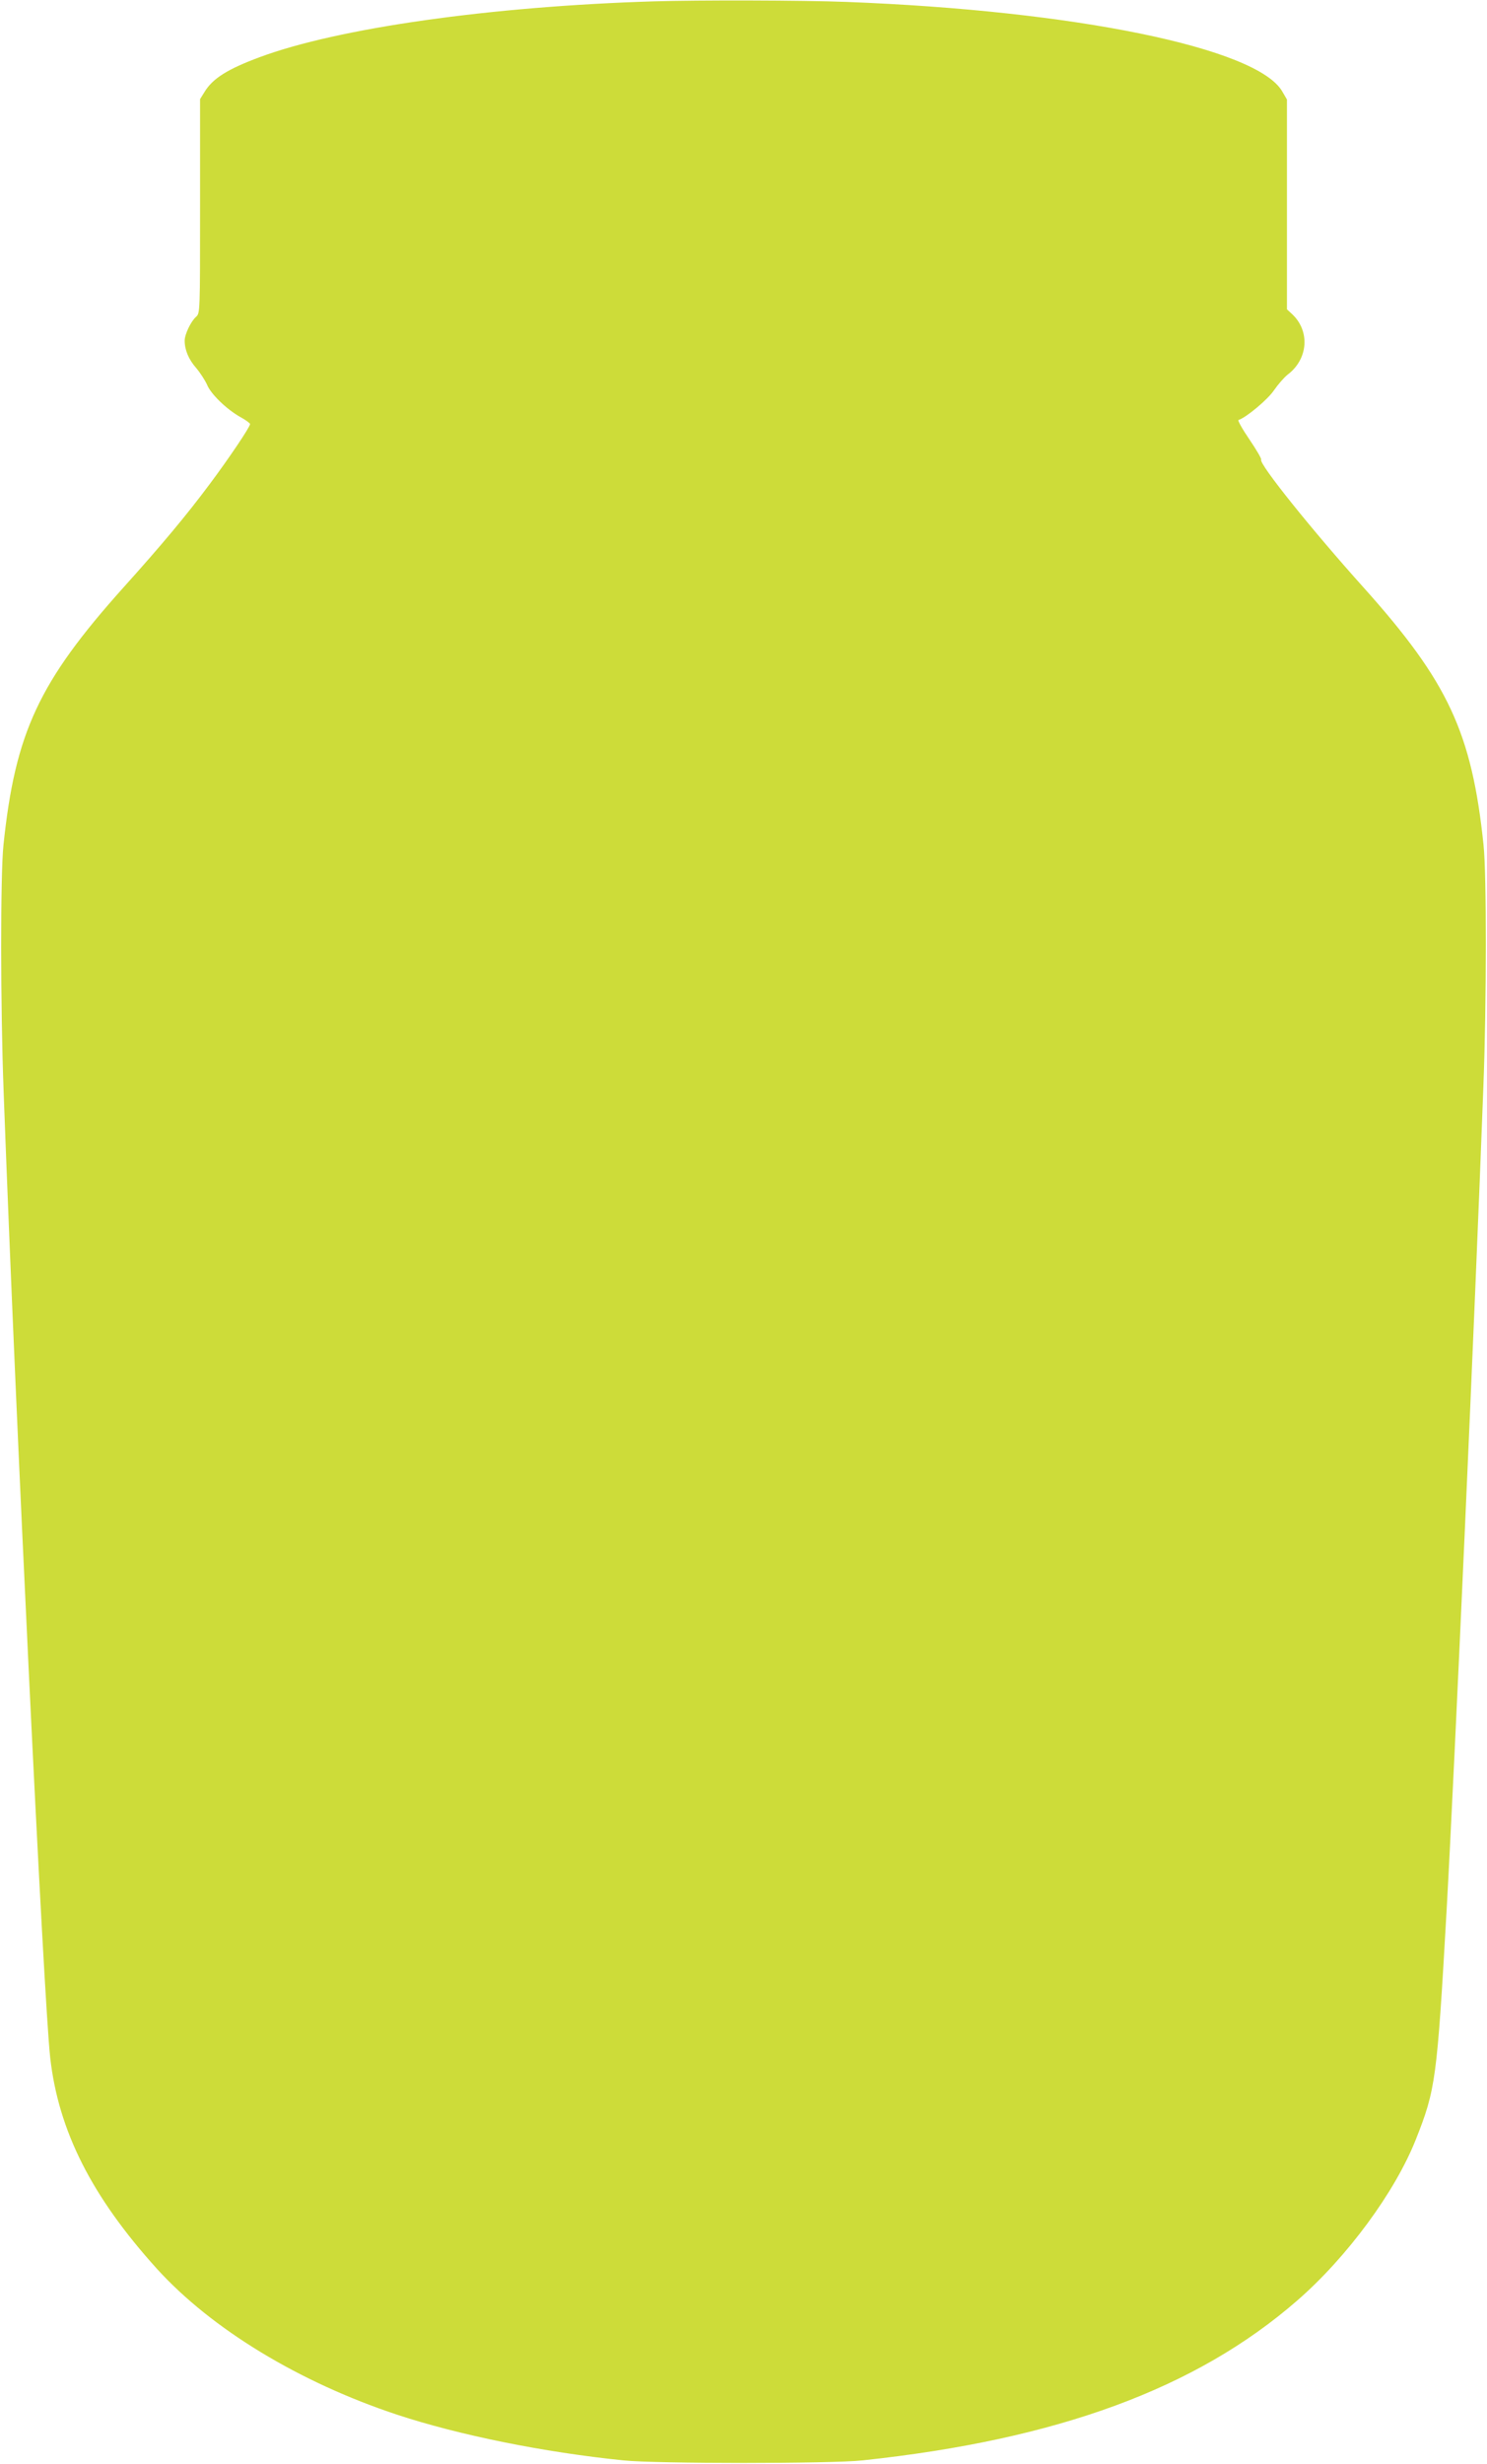
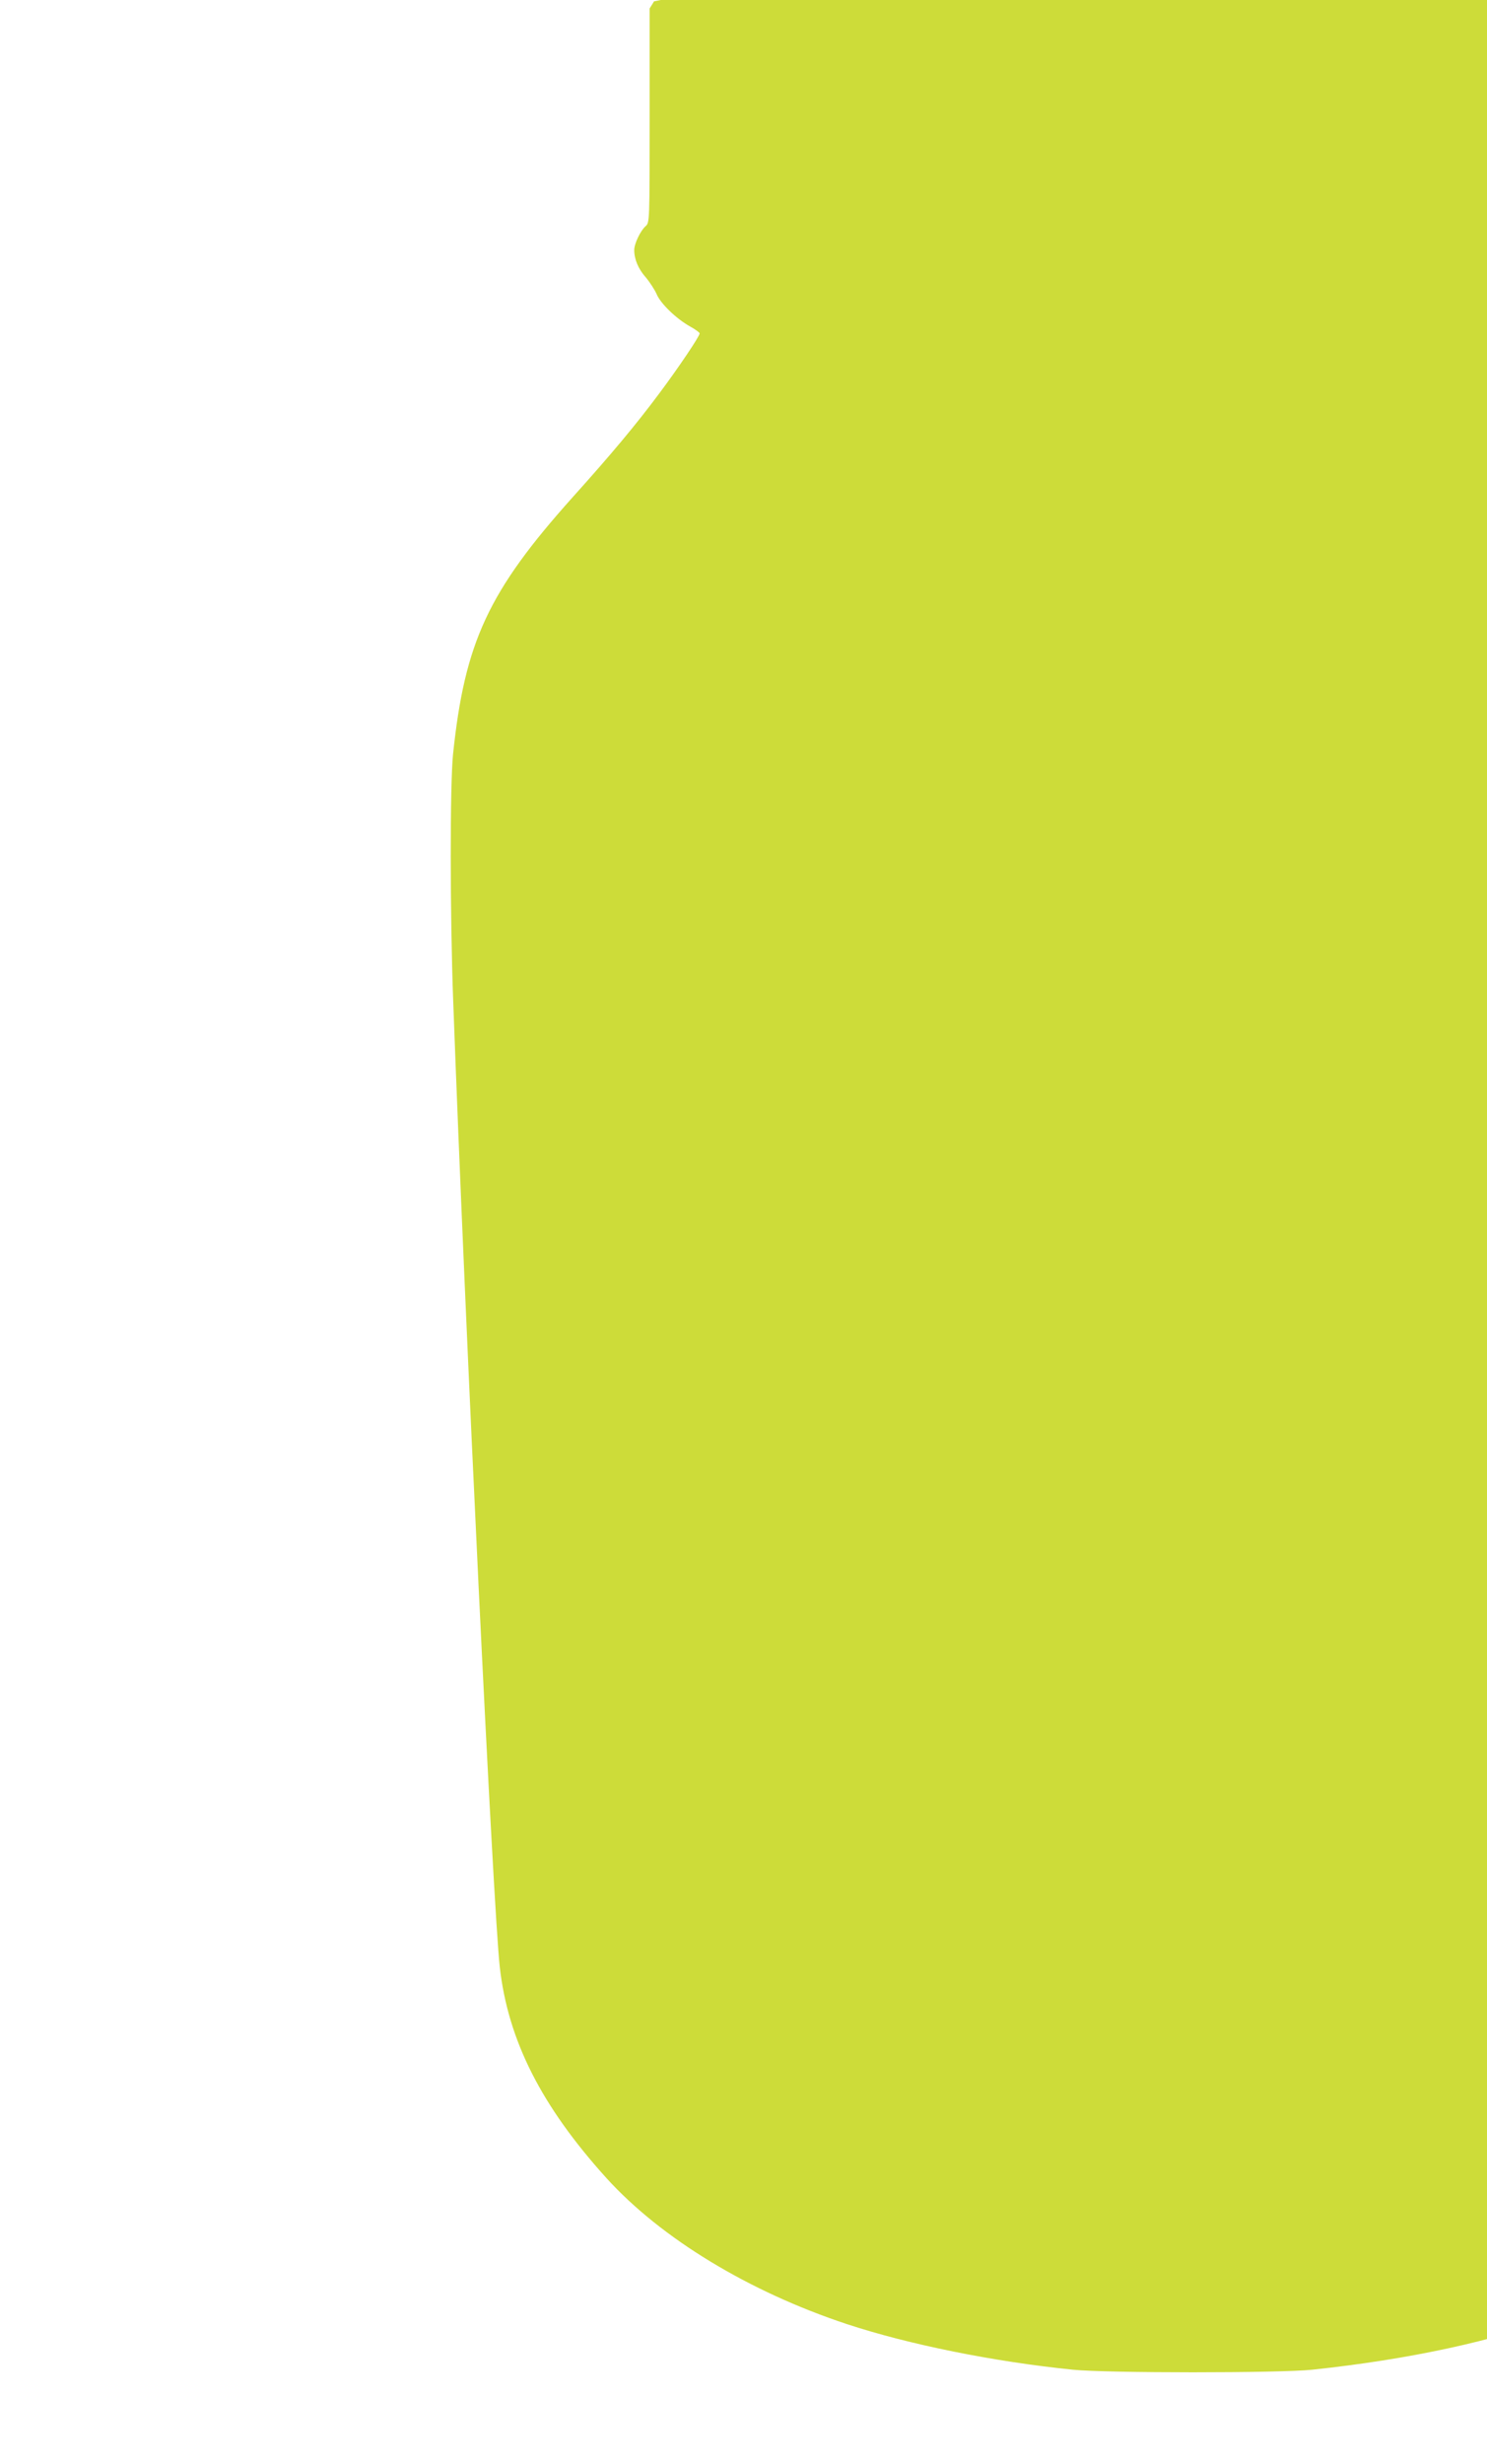
<svg xmlns="http://www.w3.org/2000/svg" version="1.0" width="773pt" height="1280pt" viewBox="0 0 773 1280" preserveAspectRatio="xMidYMid meet">
  <g transform="translate(0,1280) scale(0.1,-0.1)" fill="#cddc39" stroke="none">
-     <path d="M3400 12793 c-850 -26 -1644 -139 -2050 -290 -167 -62 -245 -111 -287 -181 l-23 -37 0 -556 c0 -555 0 -556 -21 -575 -27 -24 -59 -91 -59 -124 0 -48 21 -98 60 -142 21 -25 46 -64 56 -86 19 -48 101 -128 174 -169 28 -15 50 -32 50 -36 0 -15 -109 -177 -210 -312 -119 -160 -251 -318 -450 -539 -438 -489 -561 -752 -622 -1336 -16 -156 -16 -831 1 -1285 63 -1714 208 -4711 242 -5015 43 -381 216 -722 554 -1096 285 -314 740 -590 1250 -759 322 -106 761 -195 1175 -237 172 -18 1080 -18 1245 0 1012 108 1733 373 2258 830 259 225 509 564 617 837 103 260 110 310 160 1190 43 771 147 3092 191 4275 17 447 17 1105 1 1260 -61 584 -184 847 -622 1336 -268 298 -547 645 -534 666 3 4 -25 52 -61 105 -37 54 -62 99 -57 101 41 13 154 108 185 155 20 29 52 66 71 81 107 81 117 227 22 315 l-26 24 0 545 0 545 -25 43 c-132 225 -1077 419 -2265 464 -228 9 -772 10 -1000 3z" />
+     <path d="M3400 12793 l-23 -37 0 -556 c0 -555 0 -556 -21 -575 -27 -24 -59 -91 -59 -124 0 -48 21 -98 60 -142 21 -25 46 -64 56 -86 19 -48 101 -128 174 -169 28 -15 50 -32 50 -36 0 -15 -109 -177 -210 -312 -119 -160 -251 -318 -450 -539 -438 -489 -561 -752 -622 -1336 -16 -156 -16 -831 1 -1285 63 -1714 208 -4711 242 -5015 43 -381 216 -722 554 -1096 285 -314 740 -590 1250 -759 322 -106 761 -195 1175 -237 172 -18 1080 -18 1245 0 1012 108 1733 373 2258 830 259 225 509 564 617 837 103 260 110 310 160 1190 43 771 147 3092 191 4275 17 447 17 1105 1 1260 -61 584 -184 847 -622 1336 -268 298 -547 645 -534 666 3 4 -25 52 -61 105 -37 54 -62 99 -57 101 41 13 154 108 185 155 20 29 52 66 71 81 107 81 117 227 22 315 l-26 24 0 545 0 545 -25 43 c-132 225 -1077 419 -2265 464 -228 9 -772 10 -1000 3z" />
  </g>
</svg>